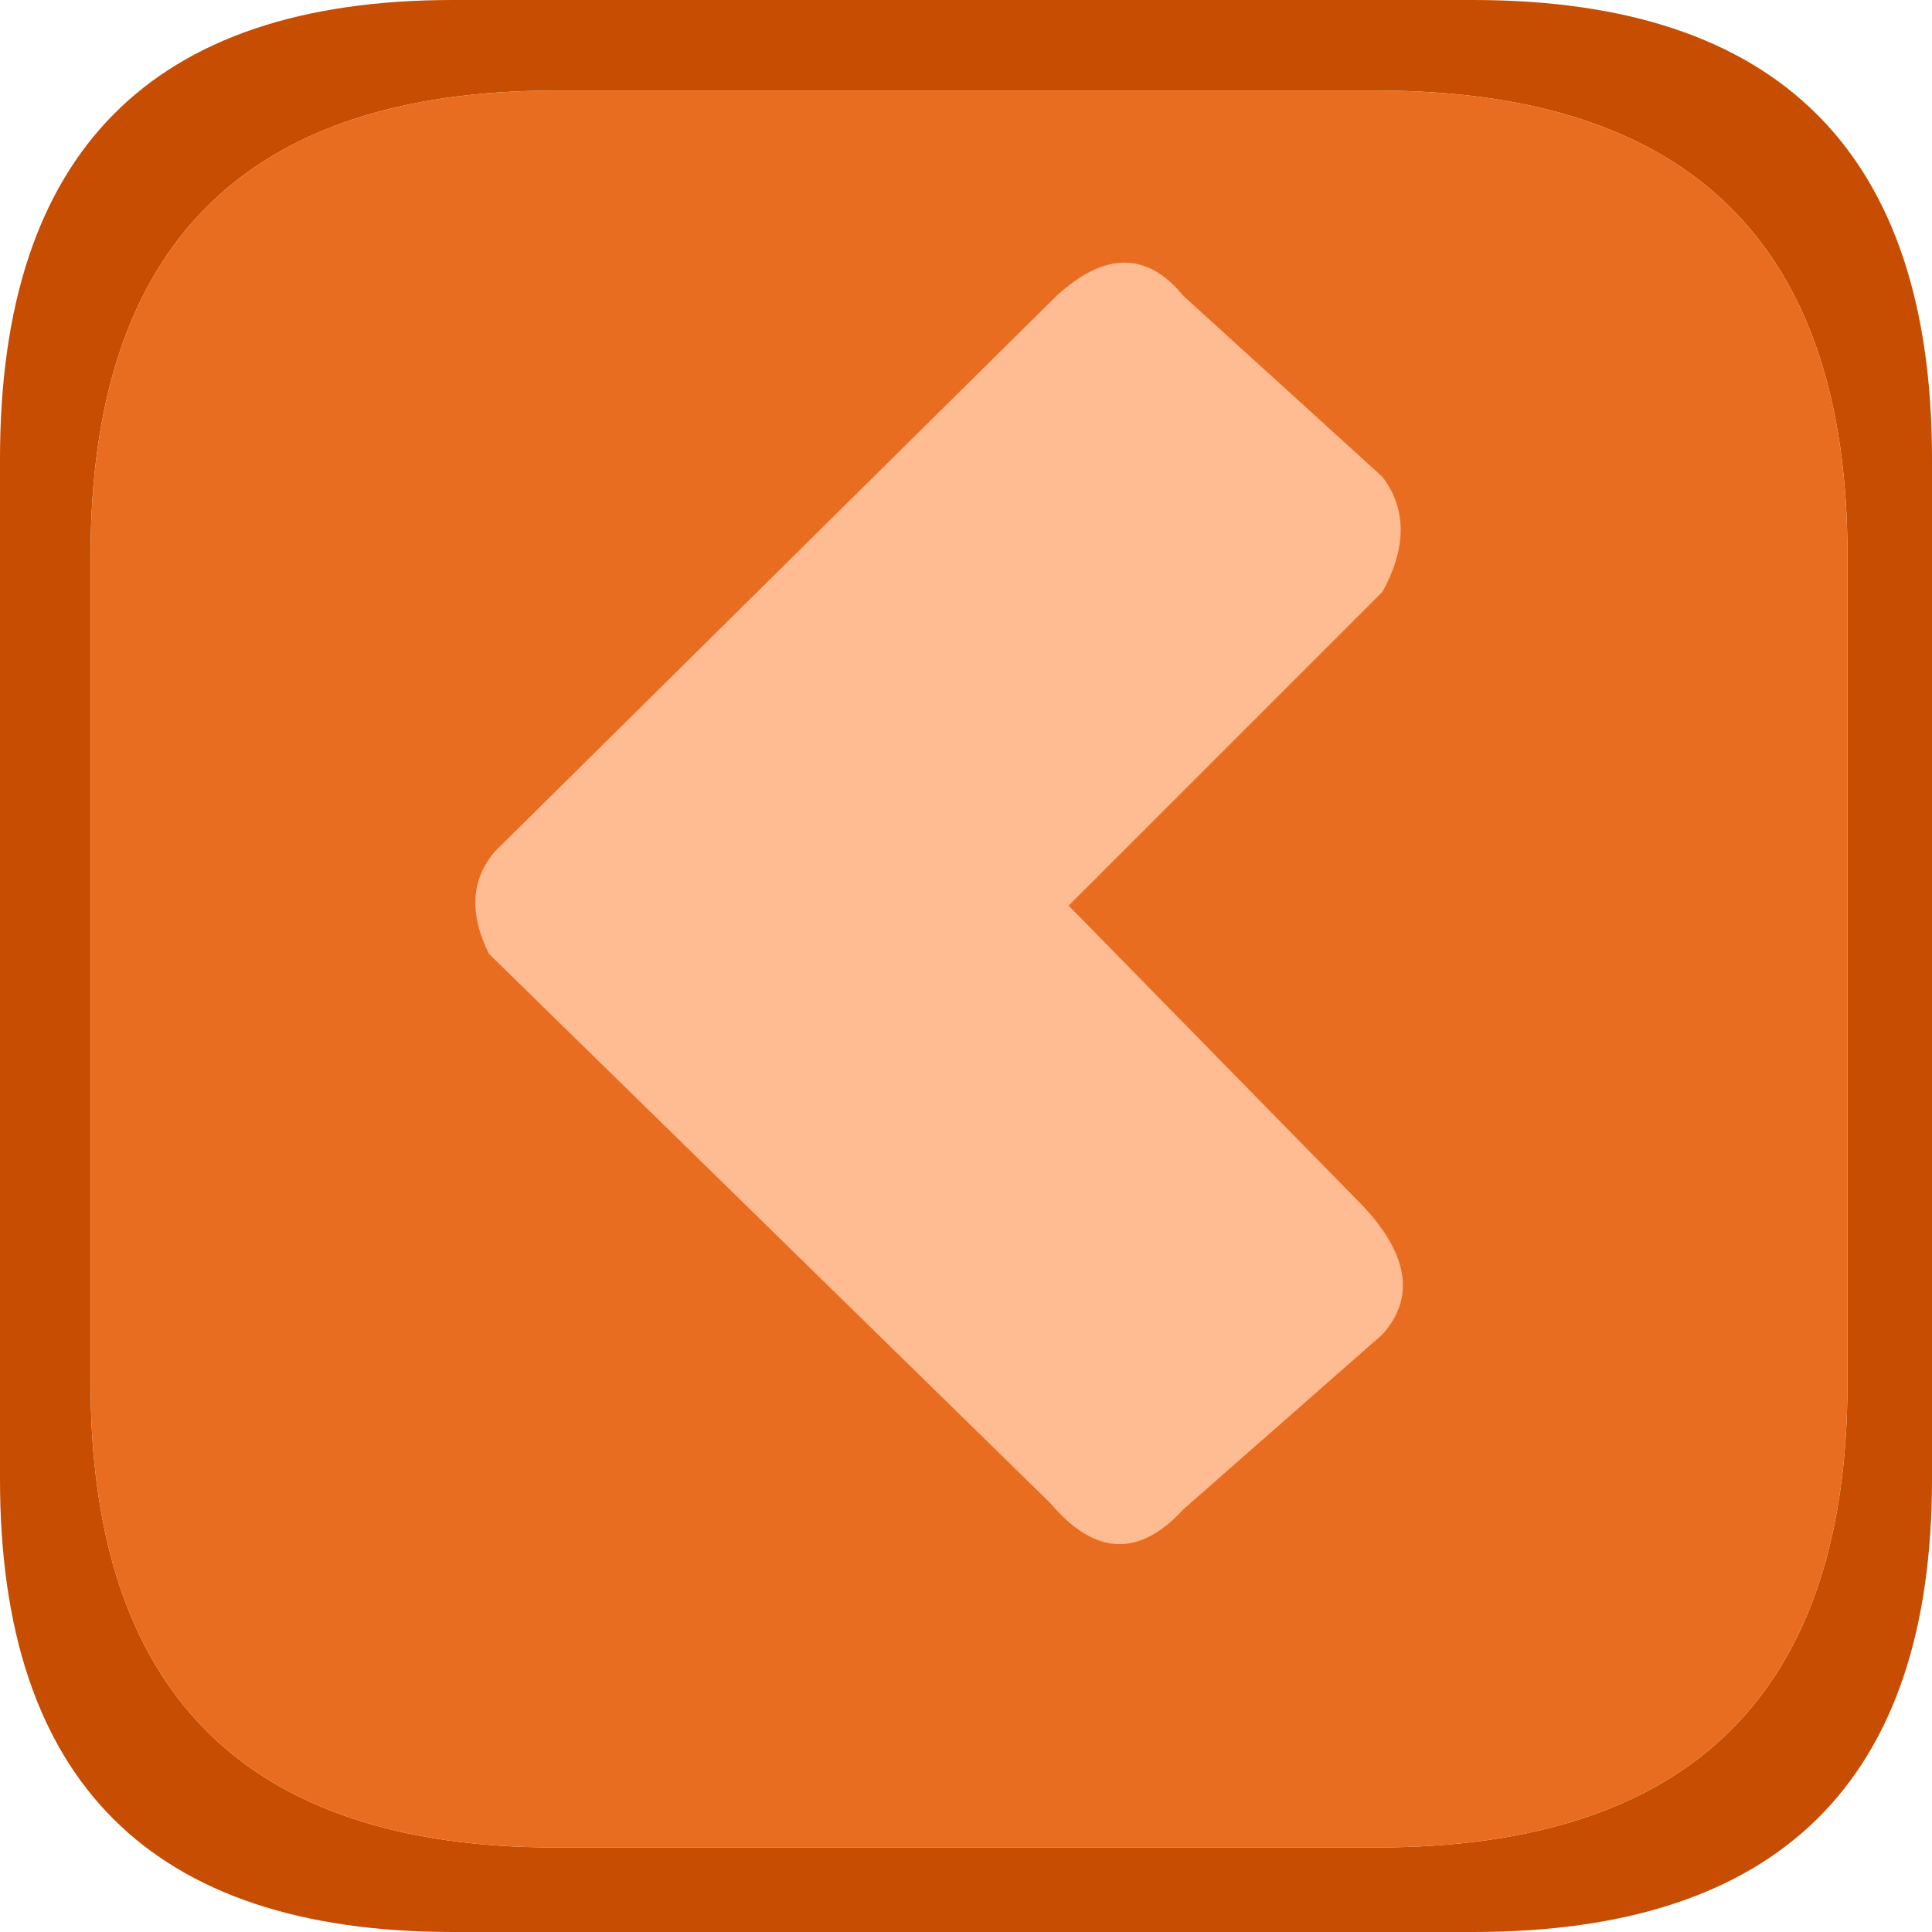
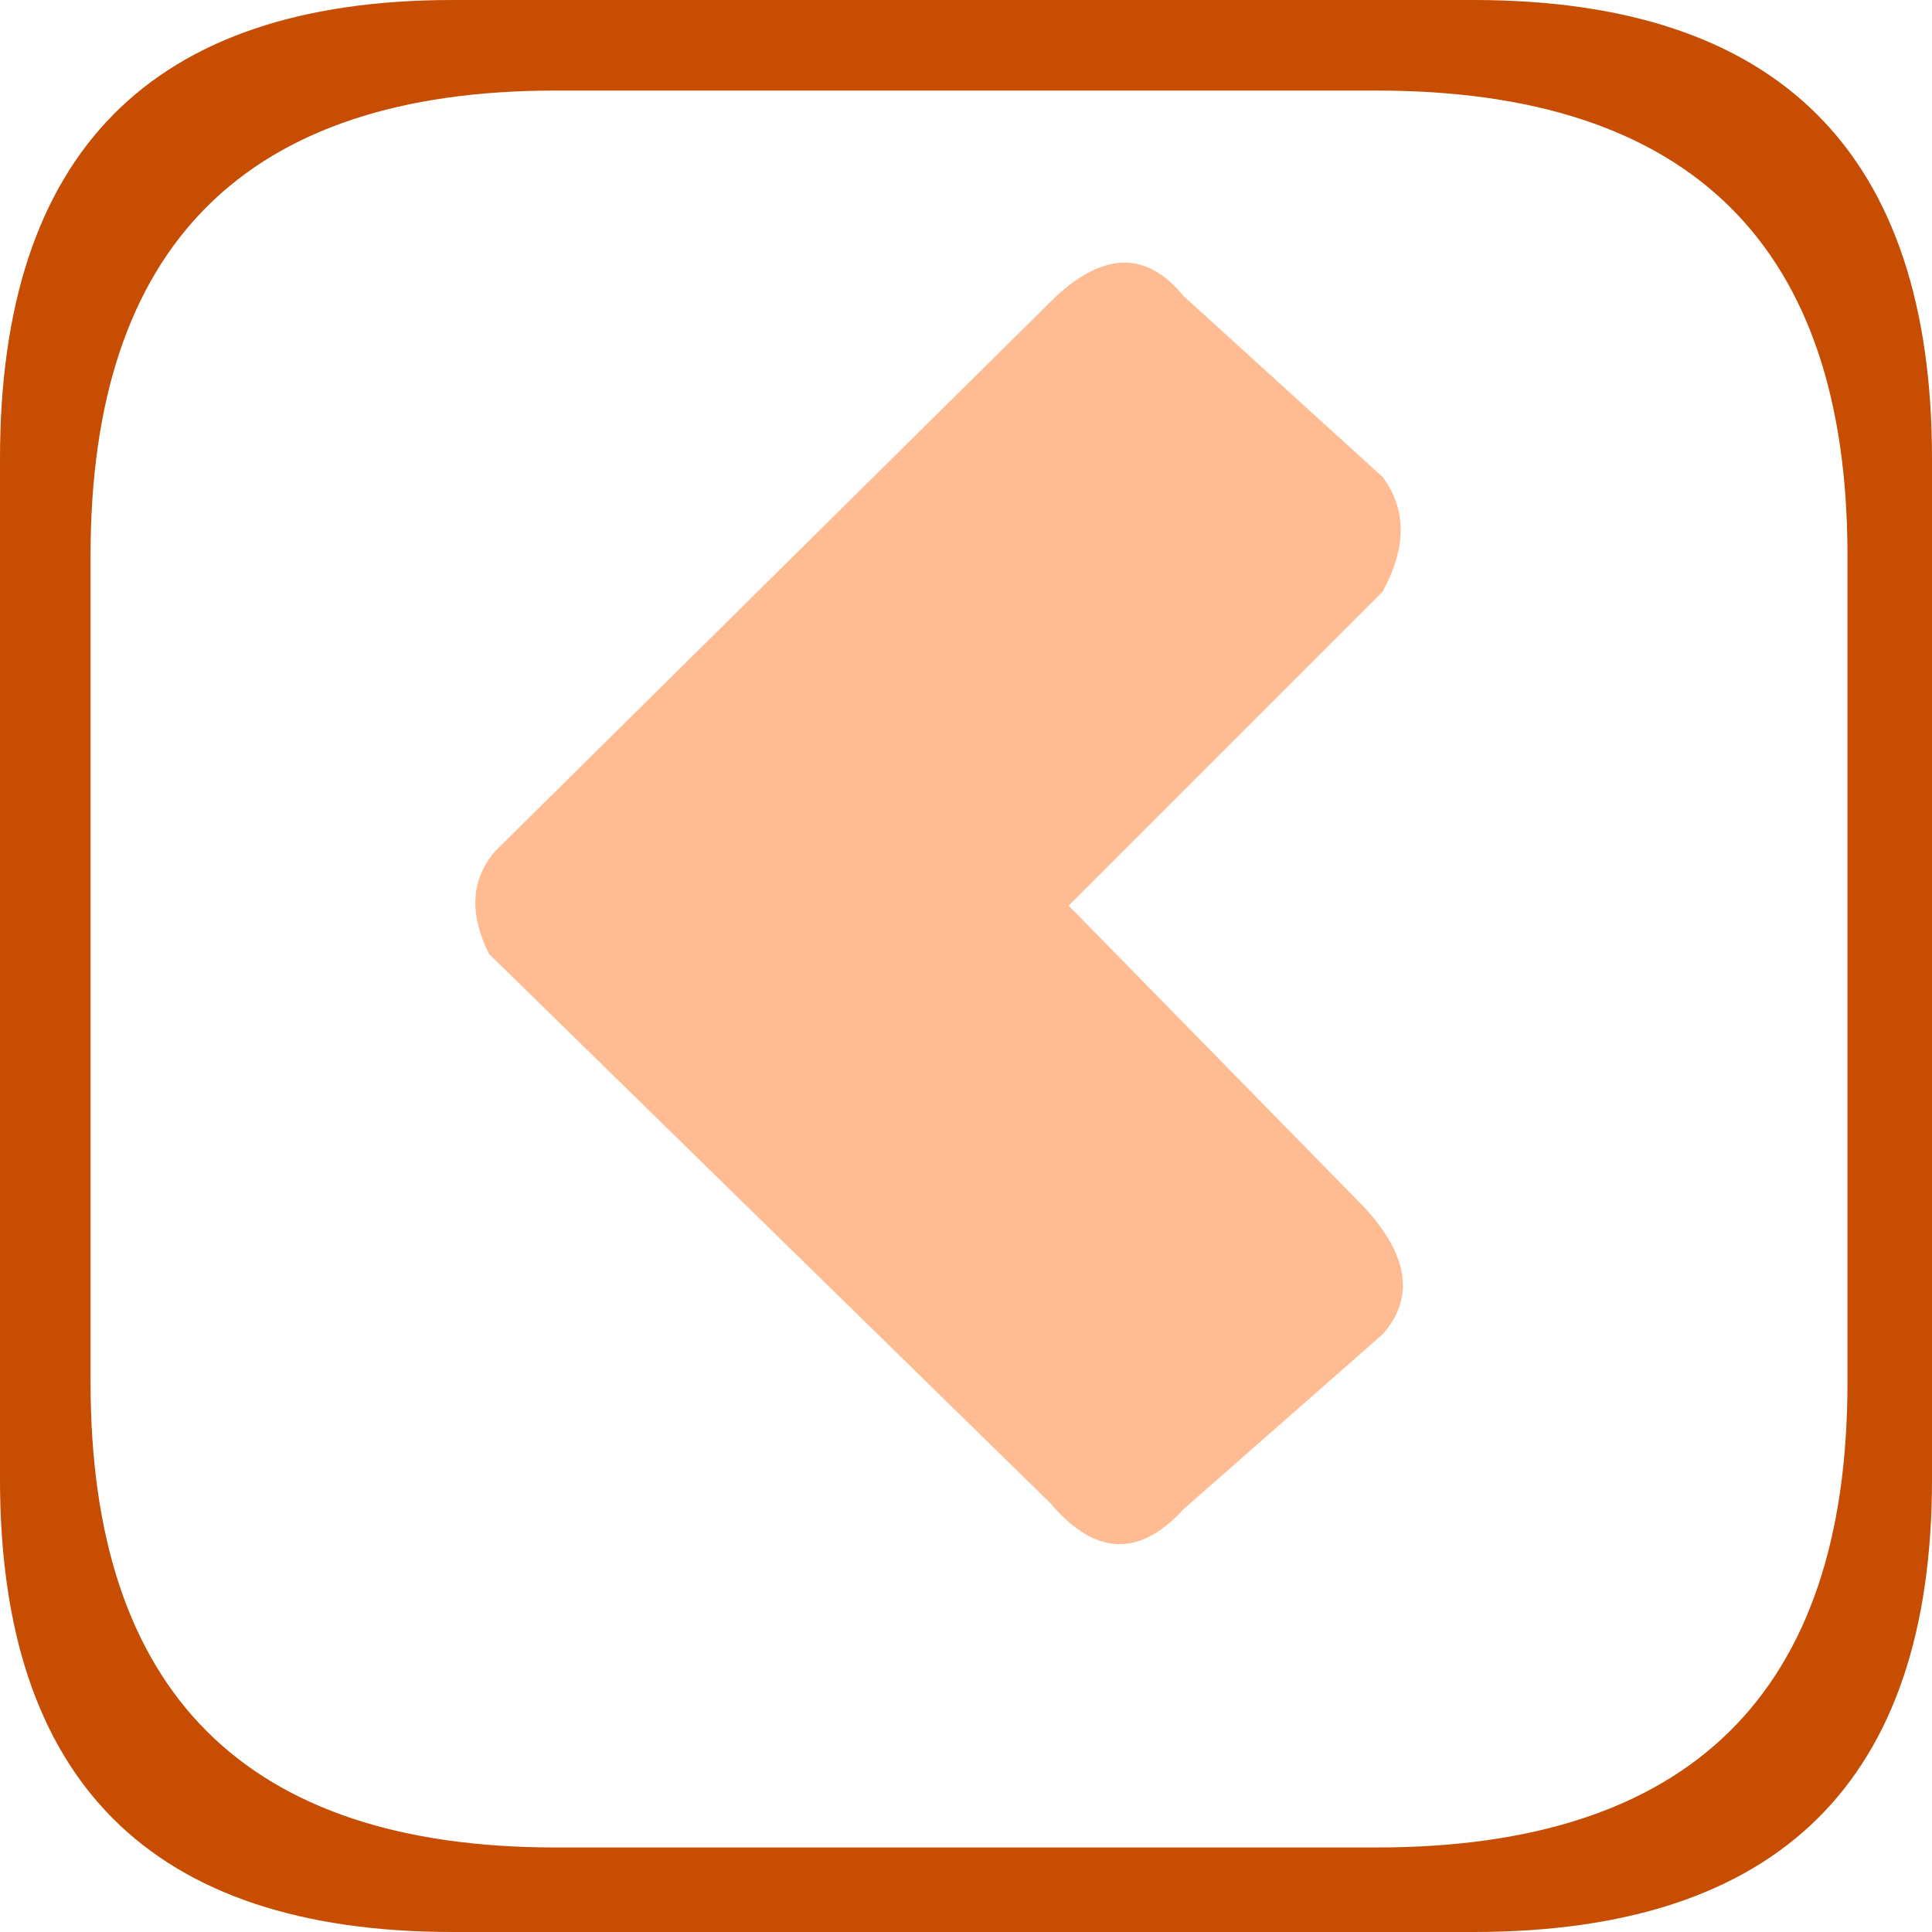
<svg xmlns="http://www.w3.org/2000/svg" id="icoGames05" image-rendering="auto" baseProfile="basic" version="1.1" x="0px" y="0px" width="16" height="16">
  <g id="100-JUEGOS_105-5LINEA_items_icoFlechaL105" overflow="visible">
    <path fill="#C64D01" stroke="none" d="M16 3.8Q16 0 12.2 0L3.75 0Q0 0 0 3.8L0 12.25Q0 16 3.75 16L12.2 16Q16 16 16 12.25L16 3.8M11.4 .75Q15.3 .75 15.3 4.6L15.3 11.45Q15.3 15.3 11.4 15.3L4.6 15.3Q.75 15.3 .75 11.45L.75 4.6Q.75 .75 4.6 .75L11.4 .75Z" />
-     <path fill="#E96D20" stroke="none" d="M15.3 4.6Q15.3 .75 11.4 .75L4.6 .75Q.75 .75 .75 4.6L.75 11.45Q.75 15.3 4.6 15.3L11.4 15.3Q15.3 15.3 15.3 11.45L15.3 4.6Z" />
    <path fill="#FFBB91" stroke="none" d="M11.45 11.05Q11.85 10.6 11.3 10L8.85 7.5 11.45 4.9Q11.75 4.35 11.45 3.95L9.8 2.45Q9.35 1.9 8.75 2.45L4.1 7.05Q3.8 7.4 4.05 7.9L8.7 12.45Q9.25 13.1 9.8 12.5L11.45 11.05Z" />
  </g>
</svg>